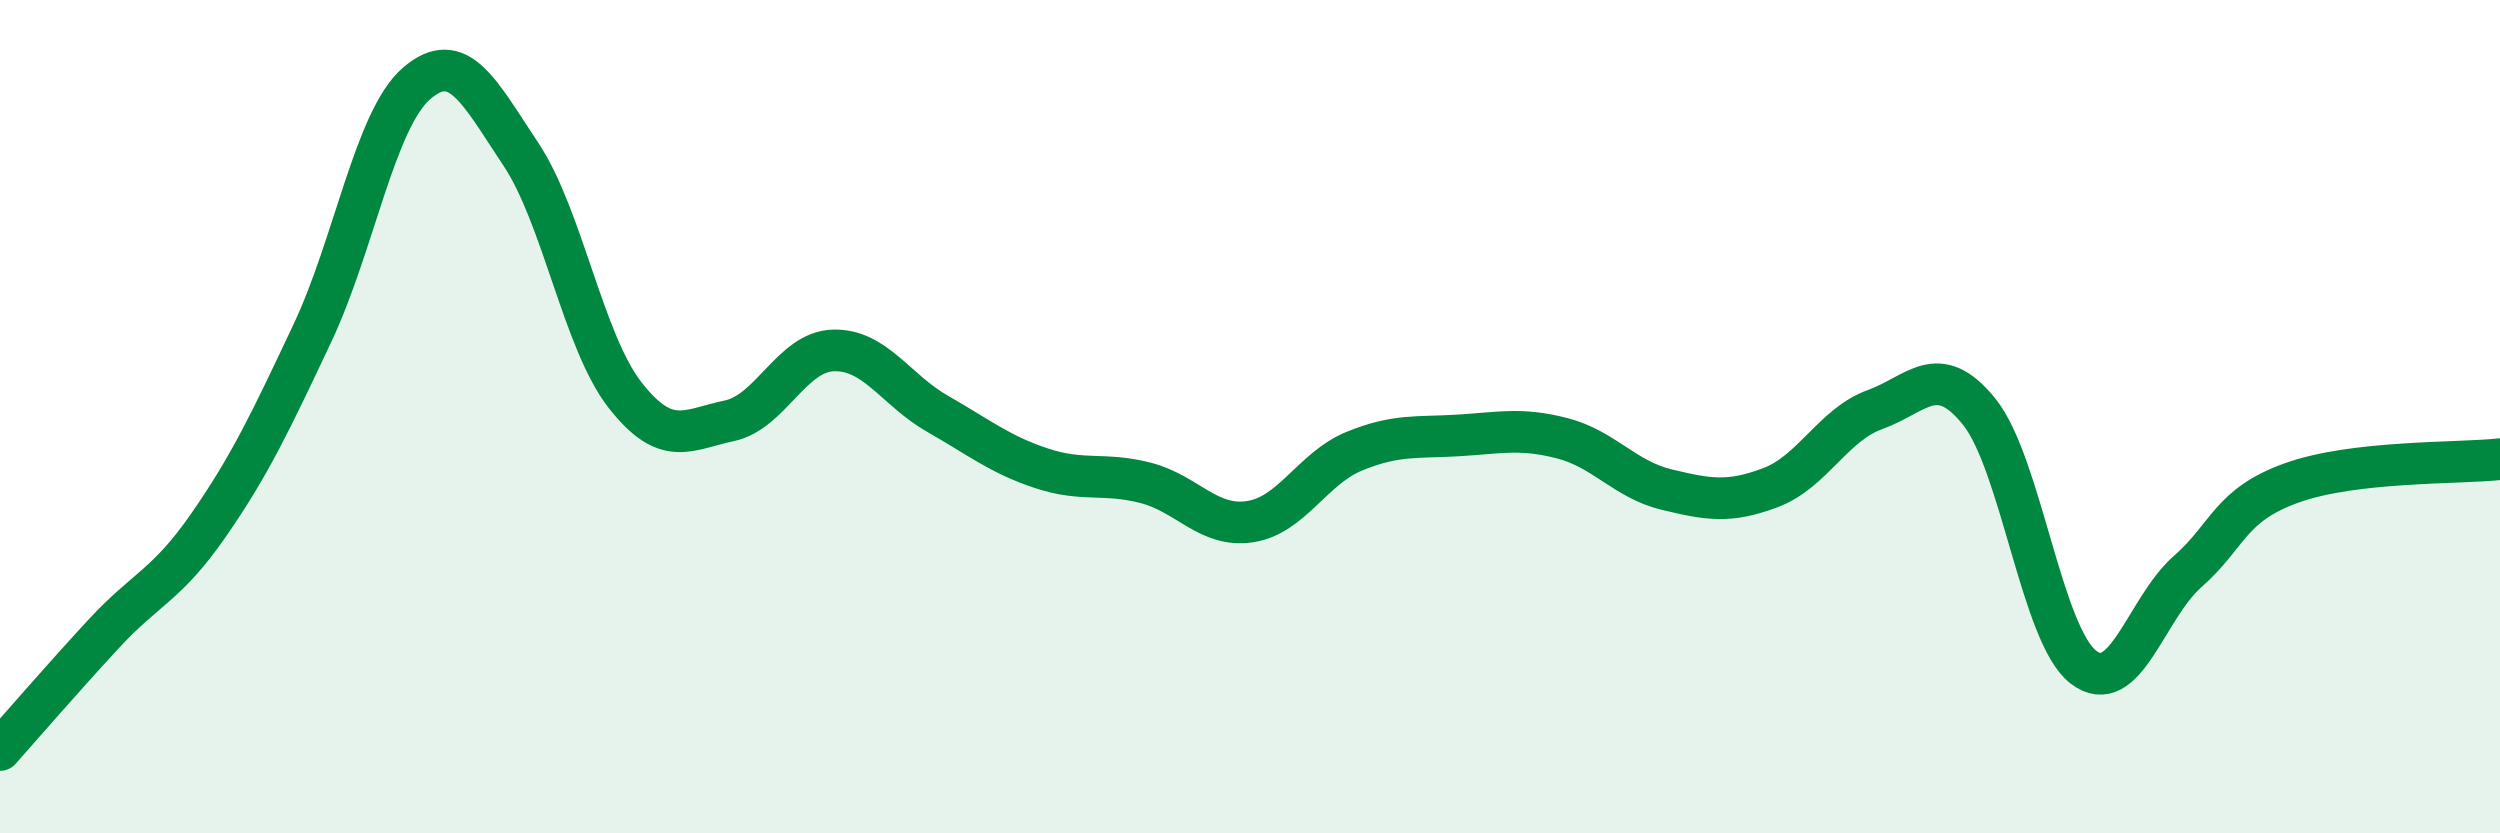
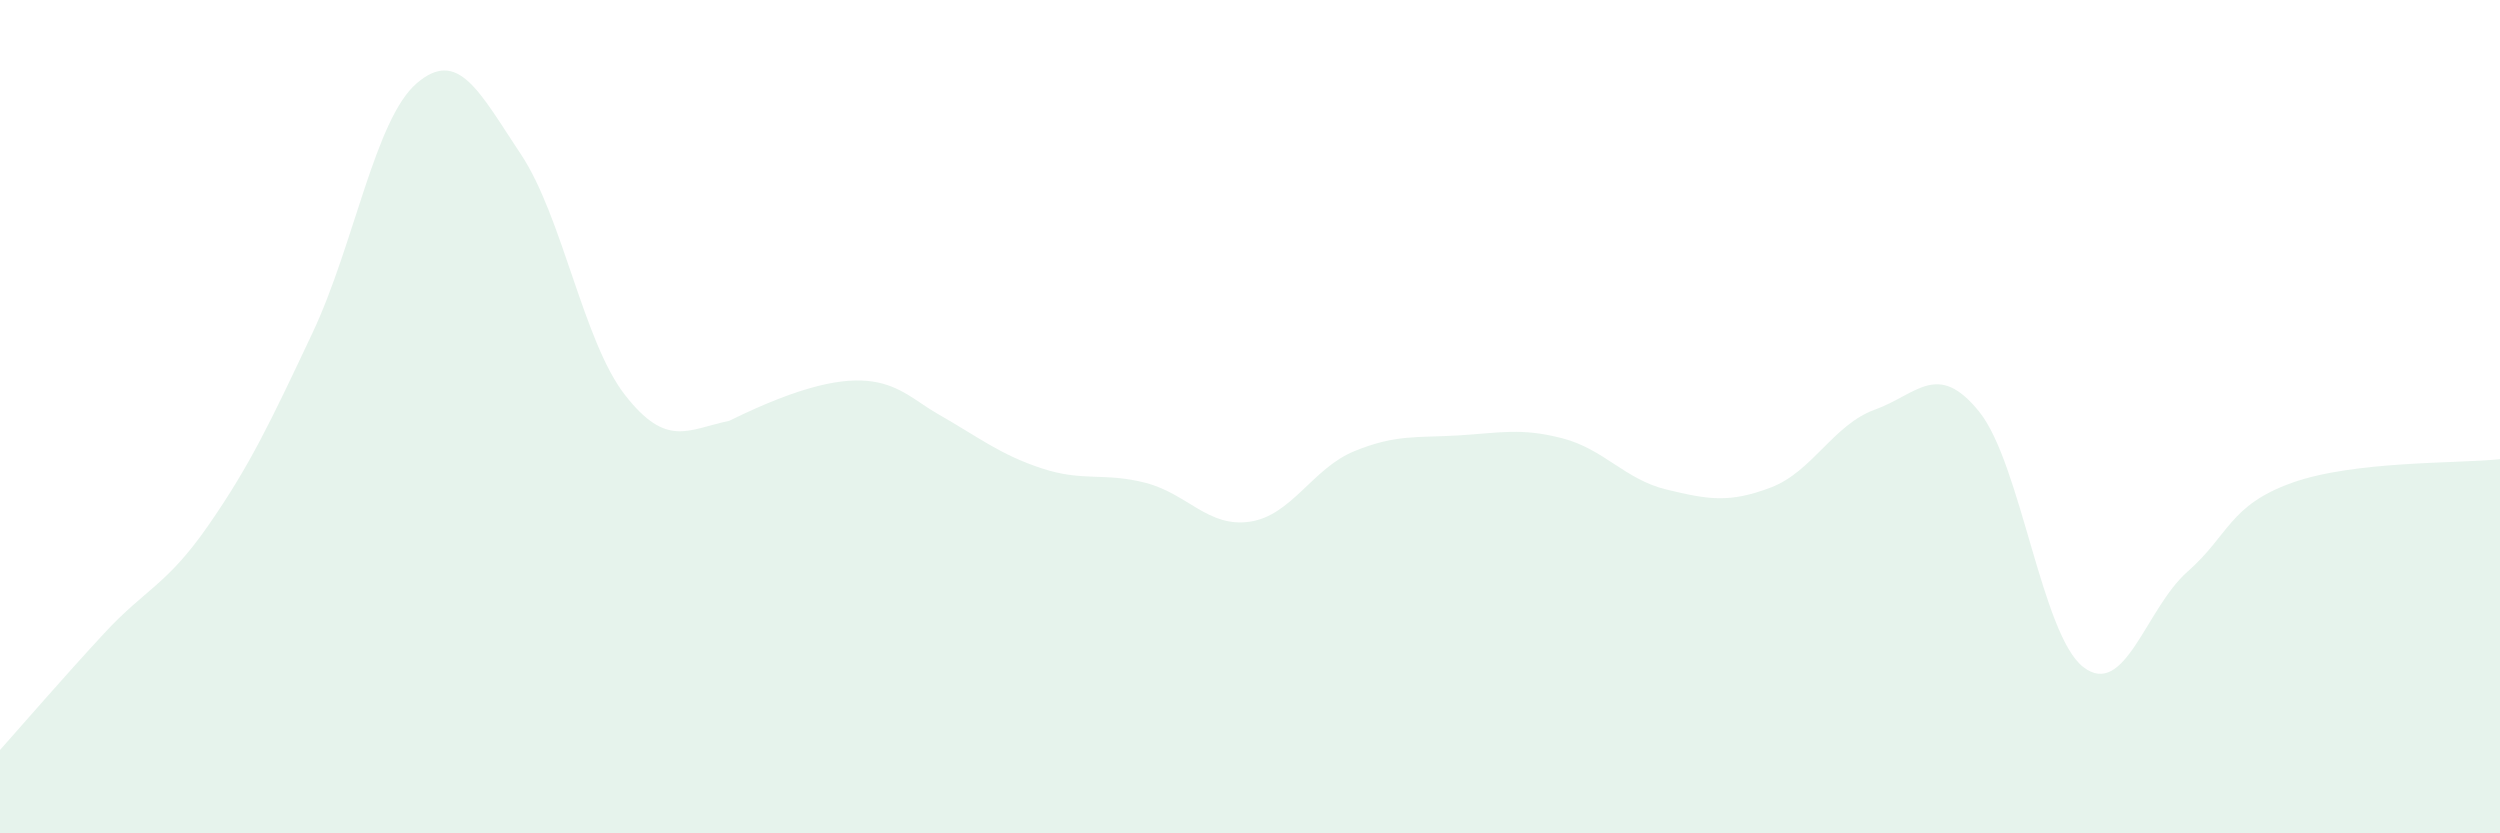
<svg xmlns="http://www.w3.org/2000/svg" width="60" height="20" viewBox="0 0 60 20">
-   <path d="M 0,18 C 0.5,17.44 1.5,16.28 2.5,15.2 C 3.5,14.12 4,14.05 5,12.61 C 6,11.17 6.5,10.11 7.5,7.99 C 8.5,5.87 9,2.86 10,2 C 11,1.14 11.5,2.2 12.5,3.7 C 13.5,5.2 14,8.2 15,9.48 C 16,10.76 16.5,10.31 17.5,10.1 C 18.5,9.89 19,8.44 20,8.41 C 21,8.38 21.5,9.36 22.5,9.93 C 23.5,10.5 24,10.91 25,11.24 C 26,11.57 26.5,11.33 27.5,11.59 C 28.5,11.85 29,12.67 30,12.52 C 31,12.37 31.5,11.24 32.5,10.83 C 33.5,10.42 34,10.51 35,10.45 C 36,10.39 36.5,10.26 37.5,10.52 C 38.5,10.78 39,11.51 40,11.75 C 41,11.99 41.5,12.08 42.5,11.7 C 43.5,11.32 44,10.19 45,9.83 C 46,9.47 46.5,8.64 47.5,9.88 C 48.5,11.12 49,15.24 50,16.01 C 51,16.78 51.5,14.6 52.5,13.72 C 53.5,12.84 53.5,12.13 55,11.59 C 56.5,11.05 59,11.13 60,11.02L60 20L0 20Z" fill="#008740" opacity="0.1" stroke-linecap="round" stroke-linejoin="round" />
-   <path d="M 0,18 C 0.5,17.44 1.5,16.28 2.5,15.2 C 3.5,14.12 4,14.05 5,12.61 C 6,11.17 6.5,10.11 7.5,7.99 C 8.5,5.87 9,2.86 10,2 C 11,1.14 11.5,2.2 12.5,3.7 C 13.5,5.2 14,8.2 15,9.48 C 16,10.76 16.5,10.31 17.5,10.1 C 18.5,9.89 19,8.44 20,8.41 C 21,8.38 21.5,9.36 22.5,9.93 C 23.5,10.5 24,10.91 25,11.24 C 26,11.57 26.5,11.33 27.5,11.59 C 28.5,11.85 29,12.67 30,12.52 C 31,12.37 31.5,11.24 32.5,10.83 C 33.5,10.42 34,10.51 35,10.45 C 36,10.39 36.5,10.26 37.5,10.52 C 38.5,10.78 39,11.51 40,11.75 C 41,11.99 41.5,12.08 42.5,11.7 C 43.5,11.32 44,10.19 45,9.83 C 46,9.47 46.5,8.64 47.5,9.88 C 48.5,11.12 49,15.24 50,16.01 C 51,16.78 51.5,14.6 52.5,13.72 C 53.5,12.84 53.5,12.13 55,11.59 C 56.5,11.05 59,11.13 60,11.02" stroke="#008740" stroke-width="1" fill="none" stroke-linecap="round" stroke-linejoin="round" />
+   <path d="M 0,18 C 0.5,17.44 1.5,16.28 2.5,15.2 C 3.5,14.12 4,14.05 5,12.61 C 6,11.17 6.5,10.11 7.5,7.99 C 8.5,5.87 9,2.86 10,2 C 11,1.14 11.5,2.2 12.5,3.7 C 13.5,5.2 14,8.2 15,9.48 C 16,10.76 16.5,10.31 17.5,10.1 C 21,8.38 21.5,9.36 22.5,9.93 C 23.5,10.5 24,10.91 25,11.24 C 26,11.57 26.5,11.33 27.5,11.59 C 28.5,11.85 29,12.67 30,12.52 C 31,12.37 31.5,11.24 32.5,10.83 C 33.5,10.42 34,10.51 35,10.45 C 36,10.39 36.5,10.26 37.5,10.52 C 38.5,10.78 39,11.51 40,11.75 C 41,11.99 41.5,12.08 42.5,11.7 C 43.5,11.32 44,10.19 45,9.83 C 46,9.47 46.5,8.64 47.5,9.88 C 48.5,11.12 49,15.24 50,16.01 C 51,16.78 51.5,14.6 52.5,13.72 C 53.5,12.84 53.5,12.13 55,11.59 C 56.5,11.05 59,11.13 60,11.02L60 20L0 20Z" fill="#008740" opacity="0.1" stroke-linecap="round" stroke-linejoin="round" />
</svg>